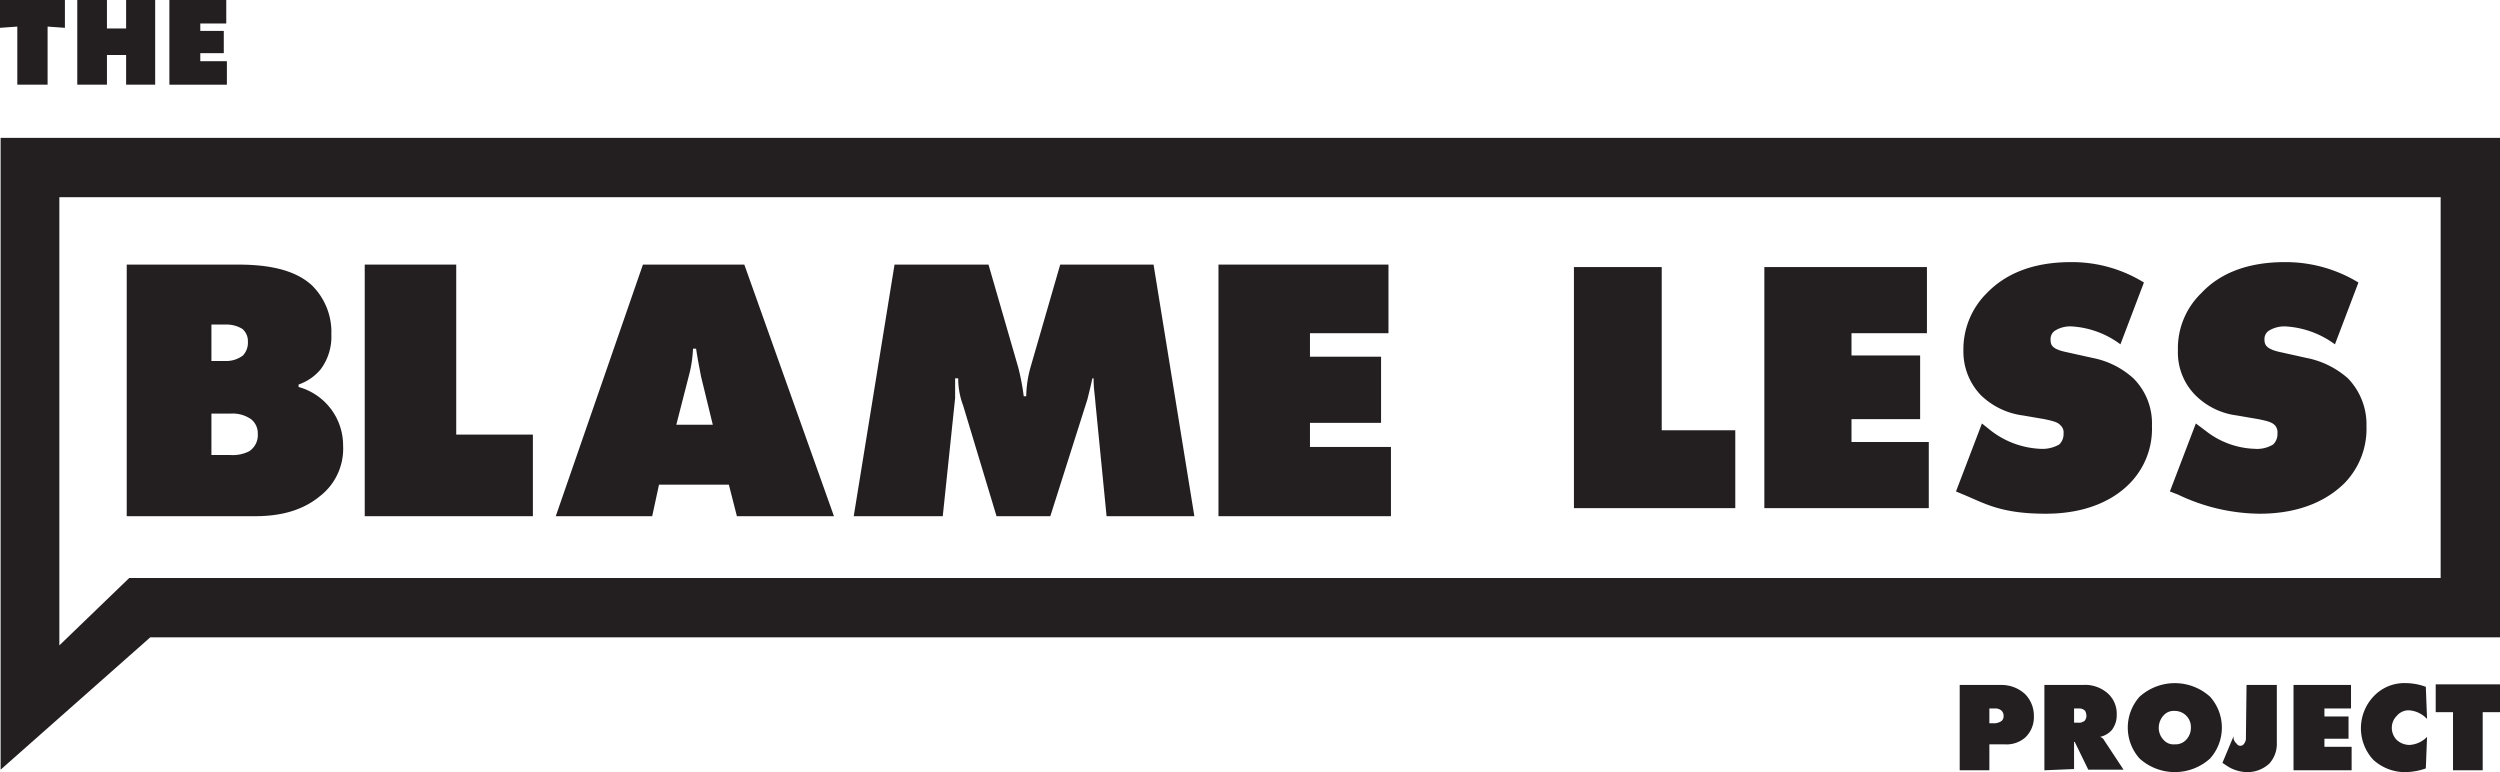
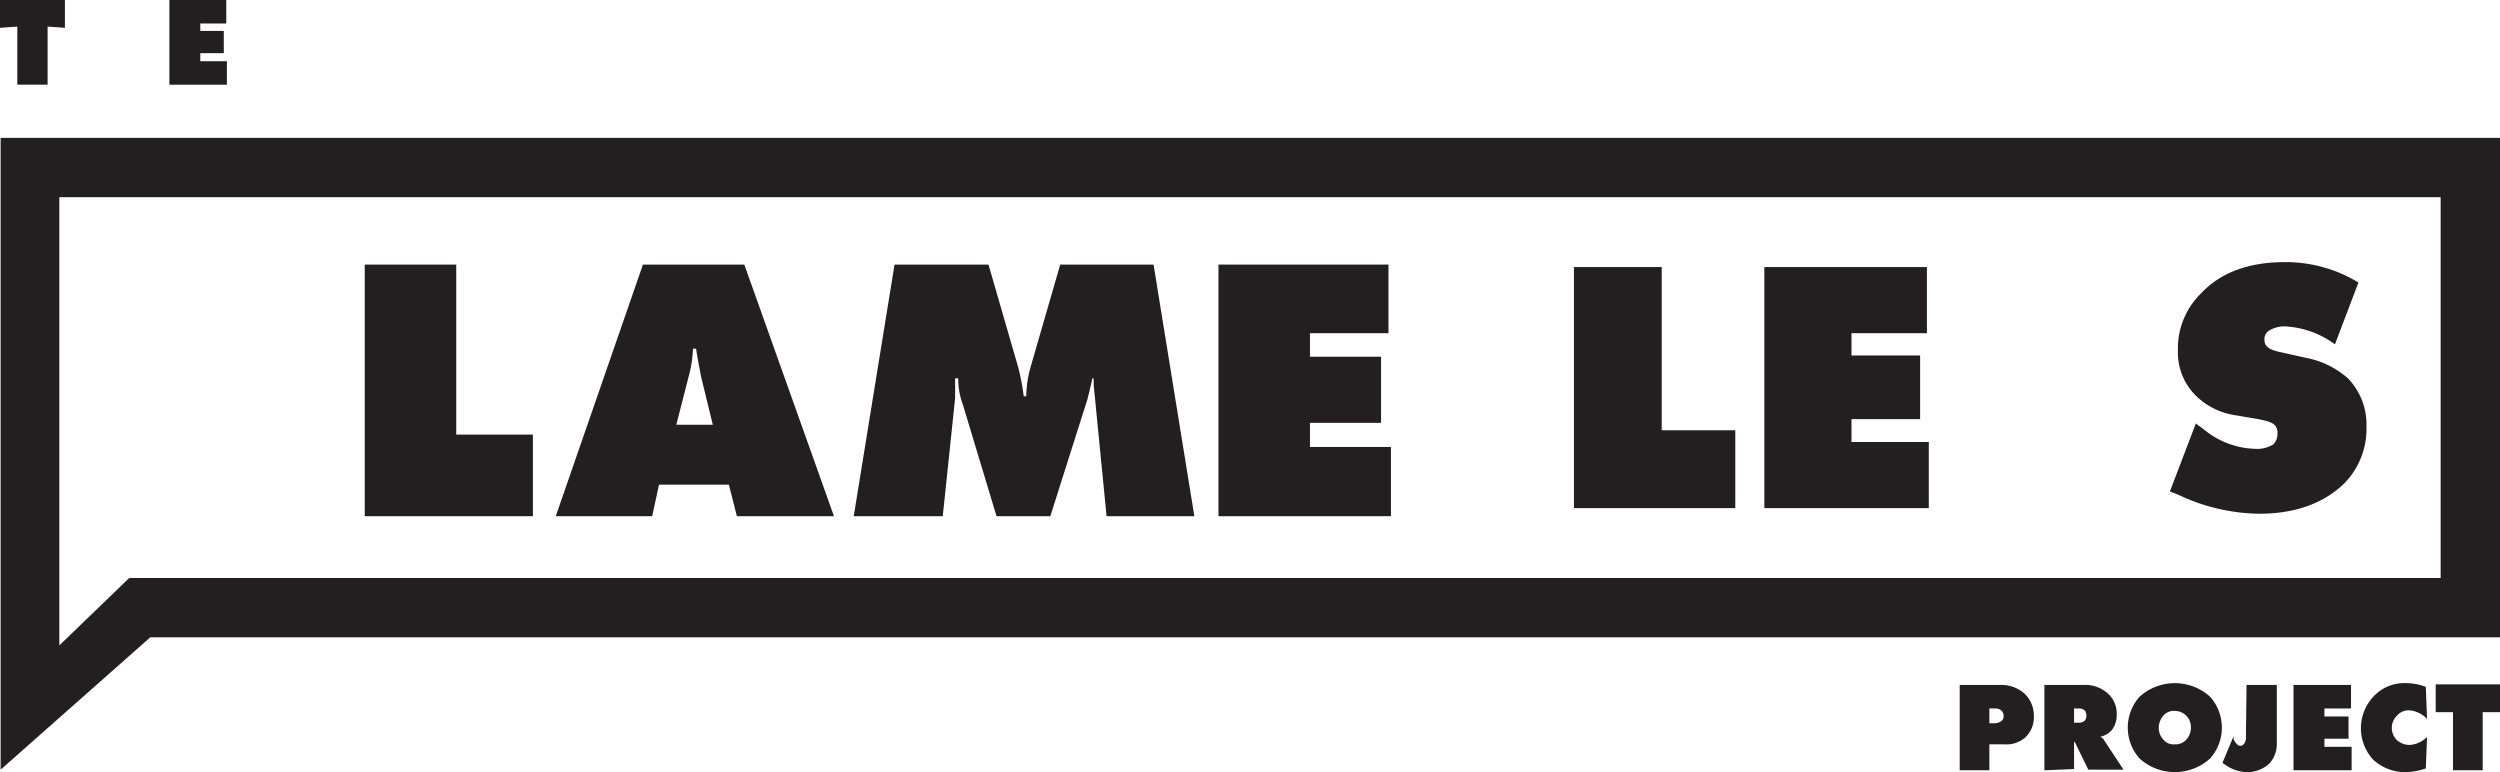
<svg xmlns="http://www.w3.org/2000/svg" viewBox="0 0 404.4 124.9">
  <g id="Layer_2" data-name="Layer 2">
    <g id="layout">
      <g>
        <g>
          <path d="M2.8,13.7V4.3L0,4.5V0H10.5V4.5L7.7,4.3v9.4Z" style="fill: #231f20" />
-           <path d="M12.5,13.7V0h4.8V4.6h3.1V0h4.7V13.7H20.4V8.9H17.3v4.8Z" style="fill: #231f20" />
          <path d="M27.4,13.7V0h9.2V3.8H32.4V5h3.8V8.6H32.4V9.9h4.3v3.8Z" style="fill: #231f20" />
        </g>
        <g>
          <path d="M317,124.6V110.8h6.6a5.6,5.6,0,0,1,4,1.5,5,5,0,0,1,1.4,3.6,4.5,4.5,0,0,1-1.4,3.4,4.6,4.6,0,0,1-3.4,1.1h-2.4v4.2Zm4.8-7.6h.9a2.1,2.1,0,0,0,1.1-.4,1,1,0,0,0,.3-.8,1.1,1.1,0,0,0-.4-.9,1.5,1.5,0,0,0-1-.3h-.9Z" style="fill: #231f20" />
          <path d="M330.7,124.6V110.8h6.2a5.5,5.5,0,0,1,4.2,1.5,4.4,4.4,0,0,1,1.3,3.3,3.9,3.9,0,0,1-.8,2.5,3.6,3.6,0,0,1-1.9,1.1h0a1.1,1.1,0,0,1,.7.6l3.1,4.7h-5.7l-2-4.1-.2-.4h-.1v4.4Zm4.8-7.7h.6a1.5,1.5,0,0,0,1.1-.3,1.2,1.2,0,0,0,.3-.8,1.9,1.9,0,0,0-.2-.8,1.3,1.3,0,0,0-.9-.4h-.9Z" style="fill: #231f20" />
          <path d="M357.5,122.7a8.5,8.5,0,0,1-11.4,0,7.5,7.5,0,0,1,0-10,8.5,8.5,0,0,1,11.4,0,7.5,7.5,0,0,1,0,10Zm-7.5-7a3,3,0,0,0-.8,2,2.8,2.8,0,0,0,.8,2,2.1,2.1,0,0,0,1.8.7,2.3,2.3,0,0,0,1.8-.7,2.8,2.8,0,0,0,.8-2,2.6,2.6,0,0,0-2.6-2.7A2.2,2.2,0,0,0,350,115.7Z" style="fill: #231f20" />
          <path d="M363.4,110.8h4.9v9.6a4.7,4.7,0,0,1-1.2,3.1,5.2,5.2,0,0,1-3.5,1.4,6.1,6.1,0,0,1-3.5-1.1l-.6-.4,1.8-4.3v.4a1.6,1.6,0,0,0,.5.8.7.7,0,0,0,1.2,0,1.4,1.4,0,0,0,.3-1Z" style="fill: #231f20" />
          <path d="M371,124.6V110.8h9.3v3.8H376v1.3h3.9v3.6H376v1.3h4.4v3.8Z" style="fill: #231f20" />
          <path d="M392.4,124.3a10.5,10.5,0,0,1-3.4.6,7.6,7.6,0,0,1-5.1-2,7.5,7.5,0,0,1,.1-10.3,6.8,6.8,0,0,1,5.1-2.1,9.6,9.6,0,0,1,3.3.6l.2,5.2a4.4,4.4,0,0,0-2.9-1.4,2.5,2.5,0,0,0-2,.9,2.7,2.7,0,0,0-.8,1.9,2.8,2.8,0,0,0,.8,2,3.1,3.1,0,0,0,2.1.8,4.3,4.3,0,0,0,2.8-1.3Z" style="fill: #231f20" />
          <path d="M396.8,124.6v-9.4H394v-4.5h10.4v4.5h-2.8v9.4Z" style="fill: #231f20" />
        </g>
        <g>
          <path d="M.1,124.5V22.3H404.4v80.8H24.3ZM9.6,31.9v72.5L20.9,93.5H394.8V31.9Z" style="fill: #231f20" />
          <g>
-             <path d="M20.5,42.8H38.3c3.5,0,8.9.3,12.2,3.4a10.6,10.6,0,0,1,3.1,7.9,8.8,8.8,0,0,1-1.7,5.6,8,8,0,0,1-3.6,2.5v.4a9.8,9.8,0,0,1,7.2,9.5,9.7,9.7,0,0,1-3.8,8.2c-3.4,2.8-7.6,3.2-10.5,3.2H20.5ZM34.2,58.4h2.3a4.5,4.5,0,0,0,2.8-.9,3,3,0,0,0,.8-2.2,2.6,2.6,0,0,0-.9-2.1,4.9,4.9,0,0,0-2.7-.7H34.2Zm0,15.2h3a5.9,5.9,0,0,0,3.1-.6,3.1,3.1,0,0,0,1.4-2.8,2.9,2.9,0,0,0-1.1-2.4,5.2,5.2,0,0,0-3.2-.9H34.2Z" style="fill: #231f20" />
            <path d="M59,83.5V42.8H73.8V70.3H86.2V83.5Z" style="fill: #231f20" />
            <path d="M106.6,78.4l-1.1,5.1H89.9L104,42.8h16.4l14.5,40.7H119.2l-1.3-5.1Zm6-22h-.5a20.2,20.2,0,0,1-.7,4.5l-2,7.8h5.9l-1.9-7.8C113.1,59.3,112.8,57.8,112.6,56.4Z" style="fill: #231f20" />
            <path d="M138.1,83.5l6.6-40.7h15.2l4.8,16.6a37.4,37.4,0,0,1,.9,4.7h.4a18.4,18.4,0,0,1,.7-4.7l4.8-16.6h15.1l6.6,40.7H179l-1.8-18.3c-.1-1.4-.3-2.3-.3-4h-.2c-.2,1-.6,2.6-.8,3.4l-6,18.9h-8.7l-5.4-17.9a12.3,12.3,0,0,1-.8-4.4h-.5v3.2l-2,19.1Z" style="fill: #231f20" />
            <path d="M197.1,83.5V42.8h27.5V53.9H211.9v3.8h11.5V68.4H211.9v3.9H225V83.5Z" style="fill: #231f20" />
          </g>
          <g>
            <path d="M254.6,82.2v-39h14.2V69.6h11.9V82.2Z" style="fill: #231f20" />
            <path d="M285.4,82.2v-39h26.3V53.9H299.5v3.6h11.1V67.8H299.5v3.7H312V82.2Z" style="fill: #231f20" />
-             <path d="M343,55.7a14.6,14.6,0,0,0-7.9-2.9,4.6,4.6,0,0,0-2.7.7,1.6,1.6,0,0,0-.7,1.4c0,.8.1,1.5,2.3,2l4.5,1a13.7,13.7,0,0,1,6.6,3.3,10.3,10.3,0,0,1,3,7.7,12.6,12.6,0,0,1-3.5,9.2c-2.2,2.3-6.4,5-13.7,5S321,81.4,317.6,80l-1.2-.5,4.2-11,1.5,1.2a14.1,14.1,0,0,0,7.9,2.9,5.5,5.5,0,0,0,3.1-.7,2.3,2.3,0,0,0,.7-1.8,1.5,1.5,0,0,0-.5-1.3c-.4-.5-1.2-.7-2.6-1l-3.5-.6a12,12,0,0,1-6.8-3.3,10.2,10.2,0,0,1-2.8-7.2,12.8,12.8,0,0,1,3.8-9.3c3-3.1,7.4-5,13.6-5a22.1,22.1,0,0,1,11.8,3.3Z" style="fill: #231f20" />
            <path d="M377.7,55.7a14.9,14.9,0,0,0-8-2.9,4.8,4.8,0,0,0-2.7.7,1.6,1.6,0,0,0-.7,1.4c0,.8.2,1.5,2.3,2l4.5,1a14.2,14.2,0,0,1,6.7,3.3,10.7,10.7,0,0,1,3,7.7,12.6,12.6,0,0,1-3.5,9.2c-2.3,2.3-6.5,5-13.8,5A31.2,31.2,0,0,1,352.3,80l-1.3-.5,4.2-11,1.6,1.2a13.5,13.5,0,0,0,7.9,2.9,5,5,0,0,0,3-.7,2.3,2.3,0,0,0,.7-1.8,1.7,1.7,0,0,0-.4-1.3c-.5-.5-1.2-.7-2.7-1l-3.5-.6a11.5,11.5,0,0,1-6.7-3.3,9.8,9.8,0,0,1-2.8-7.2,12.4,12.4,0,0,1,3.8-9.3c2.9-3.1,7.3-5,13.5-5a22.6,22.6,0,0,1,11.9,3.3Z" style="fill: #231f20" />
          </g>
        </g>
      </g>
    </g>
  </g>
</svg>